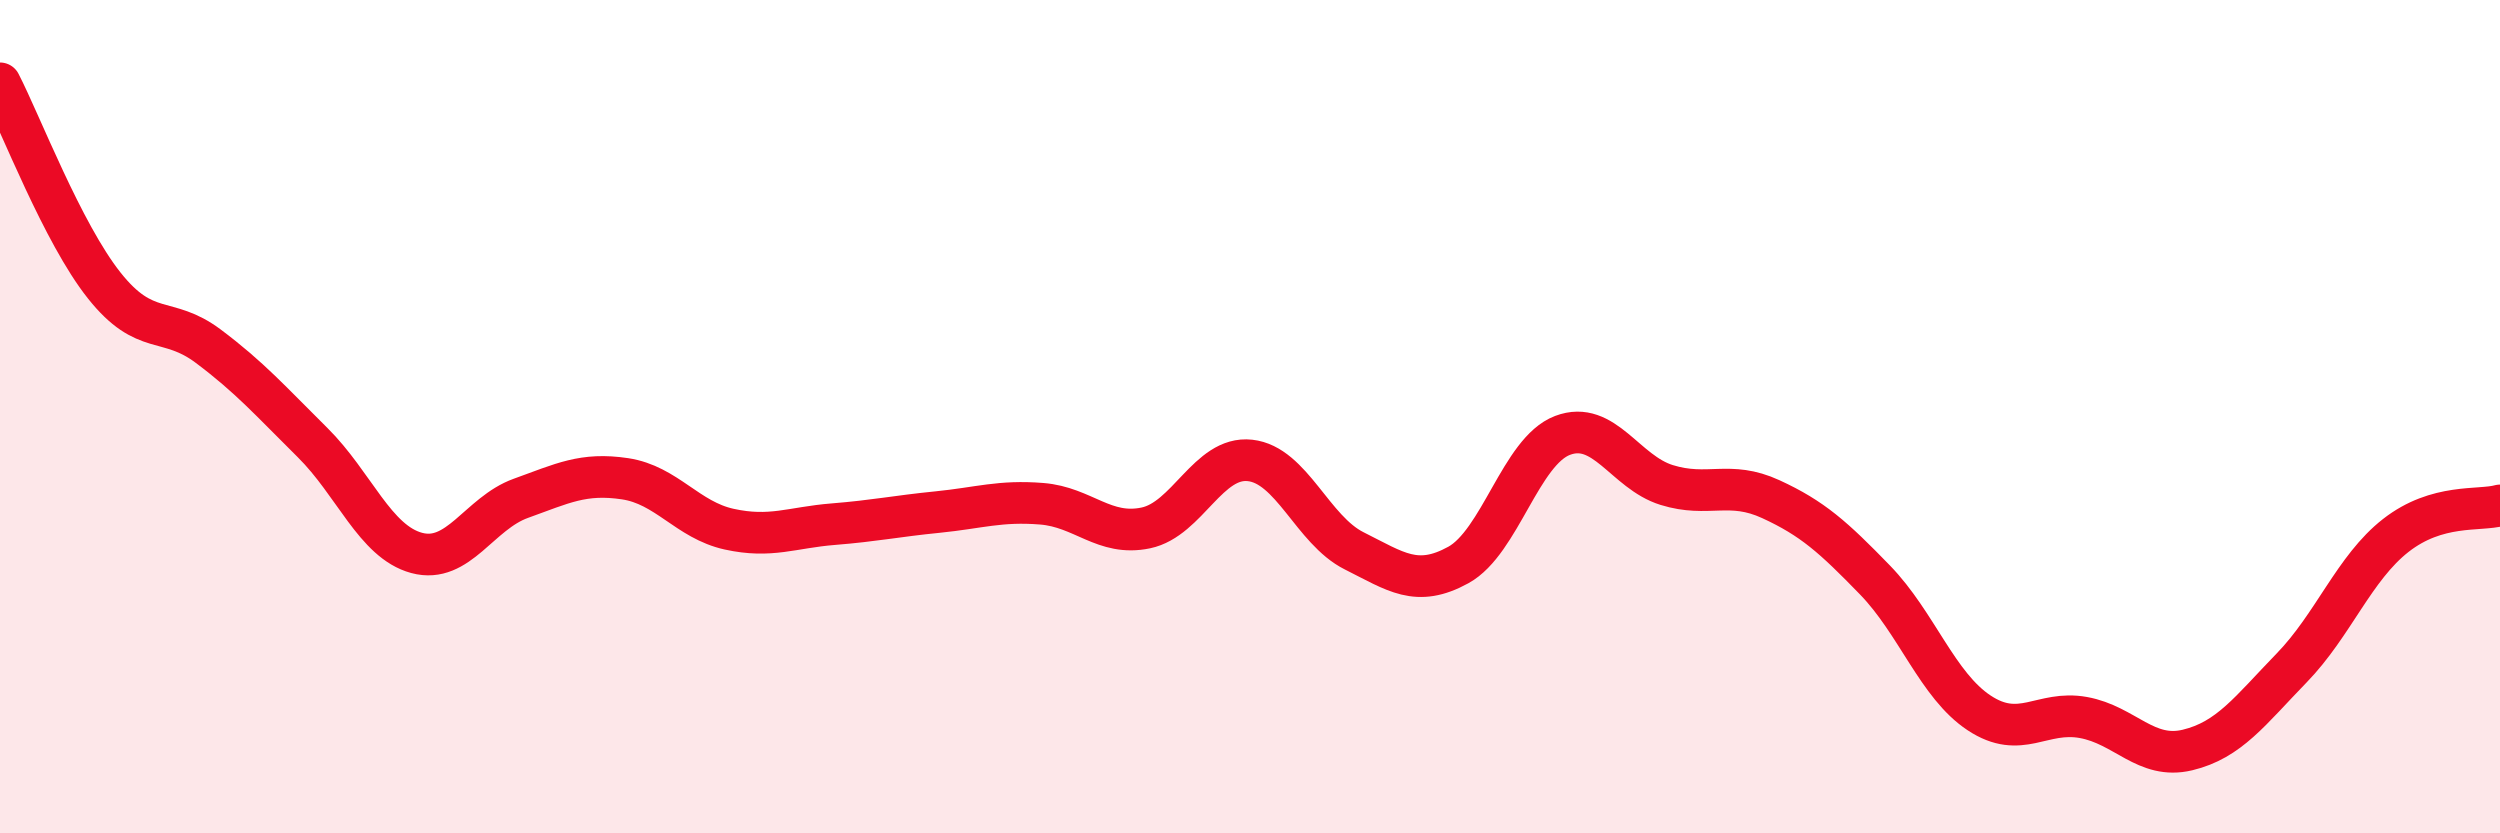
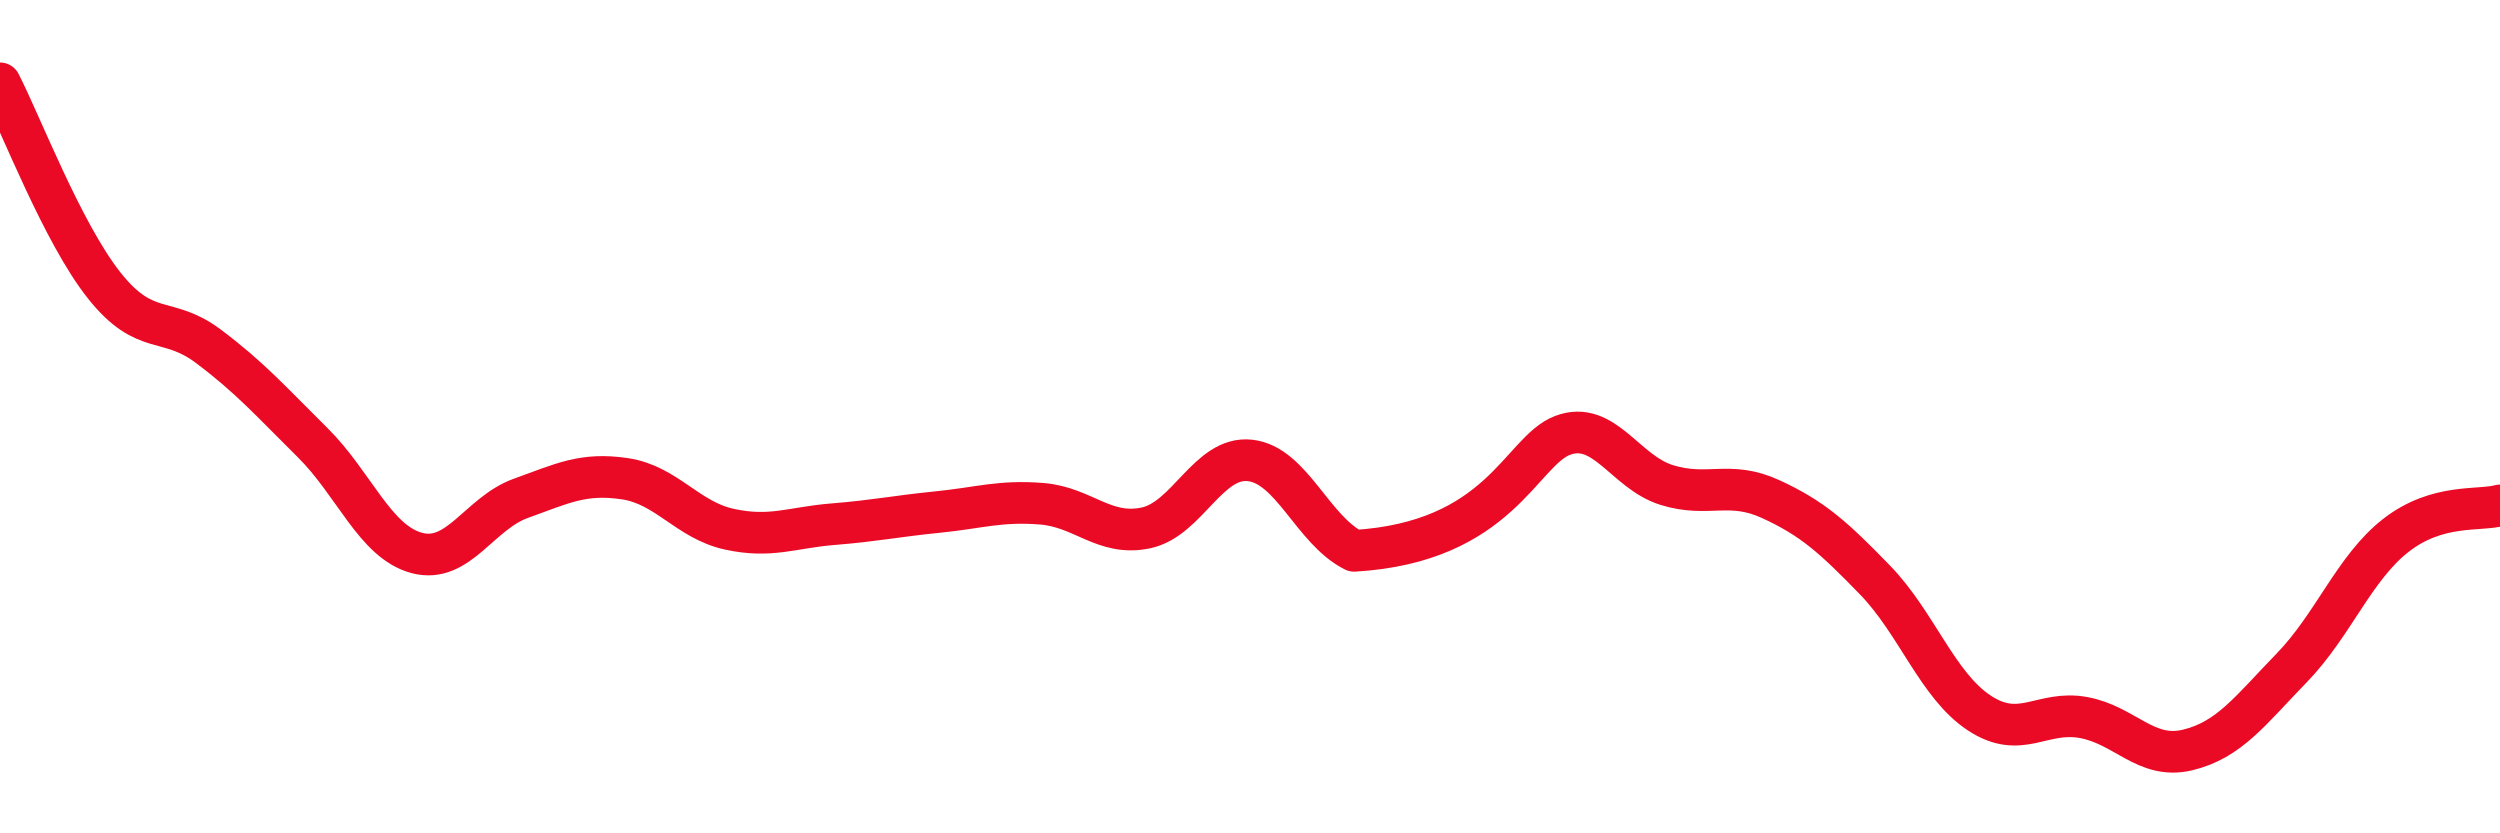
<svg xmlns="http://www.w3.org/2000/svg" width="60" height="20" viewBox="0 0 60 20">
-   <path d="M 0,2 C 0.5,2.97 1.5,5.59 2.5,6.85 C 3.5,8.11 4,7.56 5,8.31 C 6,9.06 6.5,9.63 7.5,10.62 C 8.5,11.61 9,13 10,13.27 C 11,13.54 11.5,12.32 12.5,11.96 C 13.5,11.6 14,11.34 15,11.49 C 16,11.64 16.5,12.48 17.5,12.7 C 18.5,12.92 19,12.66 20,12.58 C 21,12.5 21.5,12.39 22.5,12.29 C 23.5,12.19 24,12.01 25,12.09 C 26,12.17 26.5,12.88 27.5,12.67 C 28.5,12.46 29,10.94 30,11.05 C 31,11.16 31.5,12.72 32.5,13.22 C 33.5,13.72 34,14.11 35,13.56 C 36,13.01 36.5,10.83 37.5,10.45 C 38.5,10.07 39,11.33 40,11.64 C 41,11.95 41.5,11.52 42.5,11.98 C 43.5,12.44 44,12.89 45,13.92 C 46,14.95 46.5,16.45 47.5,17.11 C 48.5,17.77 49,17.04 50,17.22 C 51,17.4 51.5,18.24 52.5,18 C 53.5,17.76 54,17.06 55,16.03 C 56,15 56.5,13.63 57.5,12.85 C 58.5,12.07 59.5,12.27 60,12.13L60 20L0 20Z" fill="#EB0A25" opacity="0.1" stroke-linecap="round" stroke-linejoin="round" />
-   <path d="M 0,2 C 0.5,2.97 1.5,5.59 2.5,6.85 C 3.5,8.11 4,7.56 5,8.31 C 6,9.06 6.5,9.63 7.5,10.62 C 8.5,11.61 9,13 10,13.27 C 11,13.54 11.5,12.32 12.5,11.96 C 13.5,11.6 14,11.34 15,11.49 C 16,11.64 16.5,12.48 17.5,12.7 C 18.5,12.92 19,12.66 20,12.58 C 21,12.5 21.5,12.39 22.5,12.29 C 23.5,12.19 24,12.01 25,12.09 C 26,12.17 26.5,12.88 27.5,12.67 C 28.5,12.46 29,10.94 30,11.05 C 31,11.16 31.5,12.72 32.5,13.22 C 33.5,13.72 34,14.11 35,13.56 C 36,13.01 36.5,10.83 37.5,10.45 C 38.5,10.07 39,11.33 40,11.64 C 41,11.95 41.5,11.52 42.5,11.98 C 43.5,12.44 44,12.89 45,13.92 C 46,14.95 46.5,16.45 47.5,17.11 C 48.5,17.77 49,17.04 50,17.22 C 51,17.4 51.5,18.24 52.5,18 C 53.5,17.76 54,17.06 55,16.03 C 56,15 56.5,13.63 57.5,12.85 C 58.5,12.07 59.5,12.27 60,12.13" stroke="#EB0A25" stroke-width="1" fill="none" stroke-linecap="round" stroke-linejoin="round" />
+   <path d="M 0,2 C 0.5,2.97 1.5,5.59 2.5,6.85 C 3.5,8.11 4,7.56 5,8.31 C 6,9.06 6.5,9.63 7.5,10.62 C 8.5,11.61 9,13 10,13.27 C 11,13.54 11.5,12.32 12.5,11.96 C 13.5,11.6 14,11.34 15,11.49 C 16,11.64 16.5,12.48 17.5,12.7 C 18.5,12.92 19,12.66 20,12.58 C 21,12.5 21.5,12.39 22.5,12.29 C 23.5,12.19 24,12.01 25,12.09 C 26,12.17 26.5,12.88 27.5,12.67 C 28.5,12.46 29,10.94 30,11.05 C 31,11.16 31.5,12.72 32.5,13.22 C 36,13.01 36.5,10.83 37.5,10.45 C 38.5,10.07 39,11.33 40,11.64 C 41,11.95 41.5,11.52 42.5,11.98 C 43.5,12.44 44,12.89 45,13.92 C 46,14.95 46.5,16.45 47.5,17.11 C 48.5,17.77 49,17.04 50,17.22 C 51,17.4 51.5,18.24 52.5,18 C 53.5,17.76 54,17.06 55,16.03 C 56,15 56.5,13.63 57.5,12.85 C 58.5,12.07 59.5,12.27 60,12.13" stroke="#EB0A25" stroke-width="1" fill="none" stroke-linecap="round" stroke-linejoin="round" />
</svg>